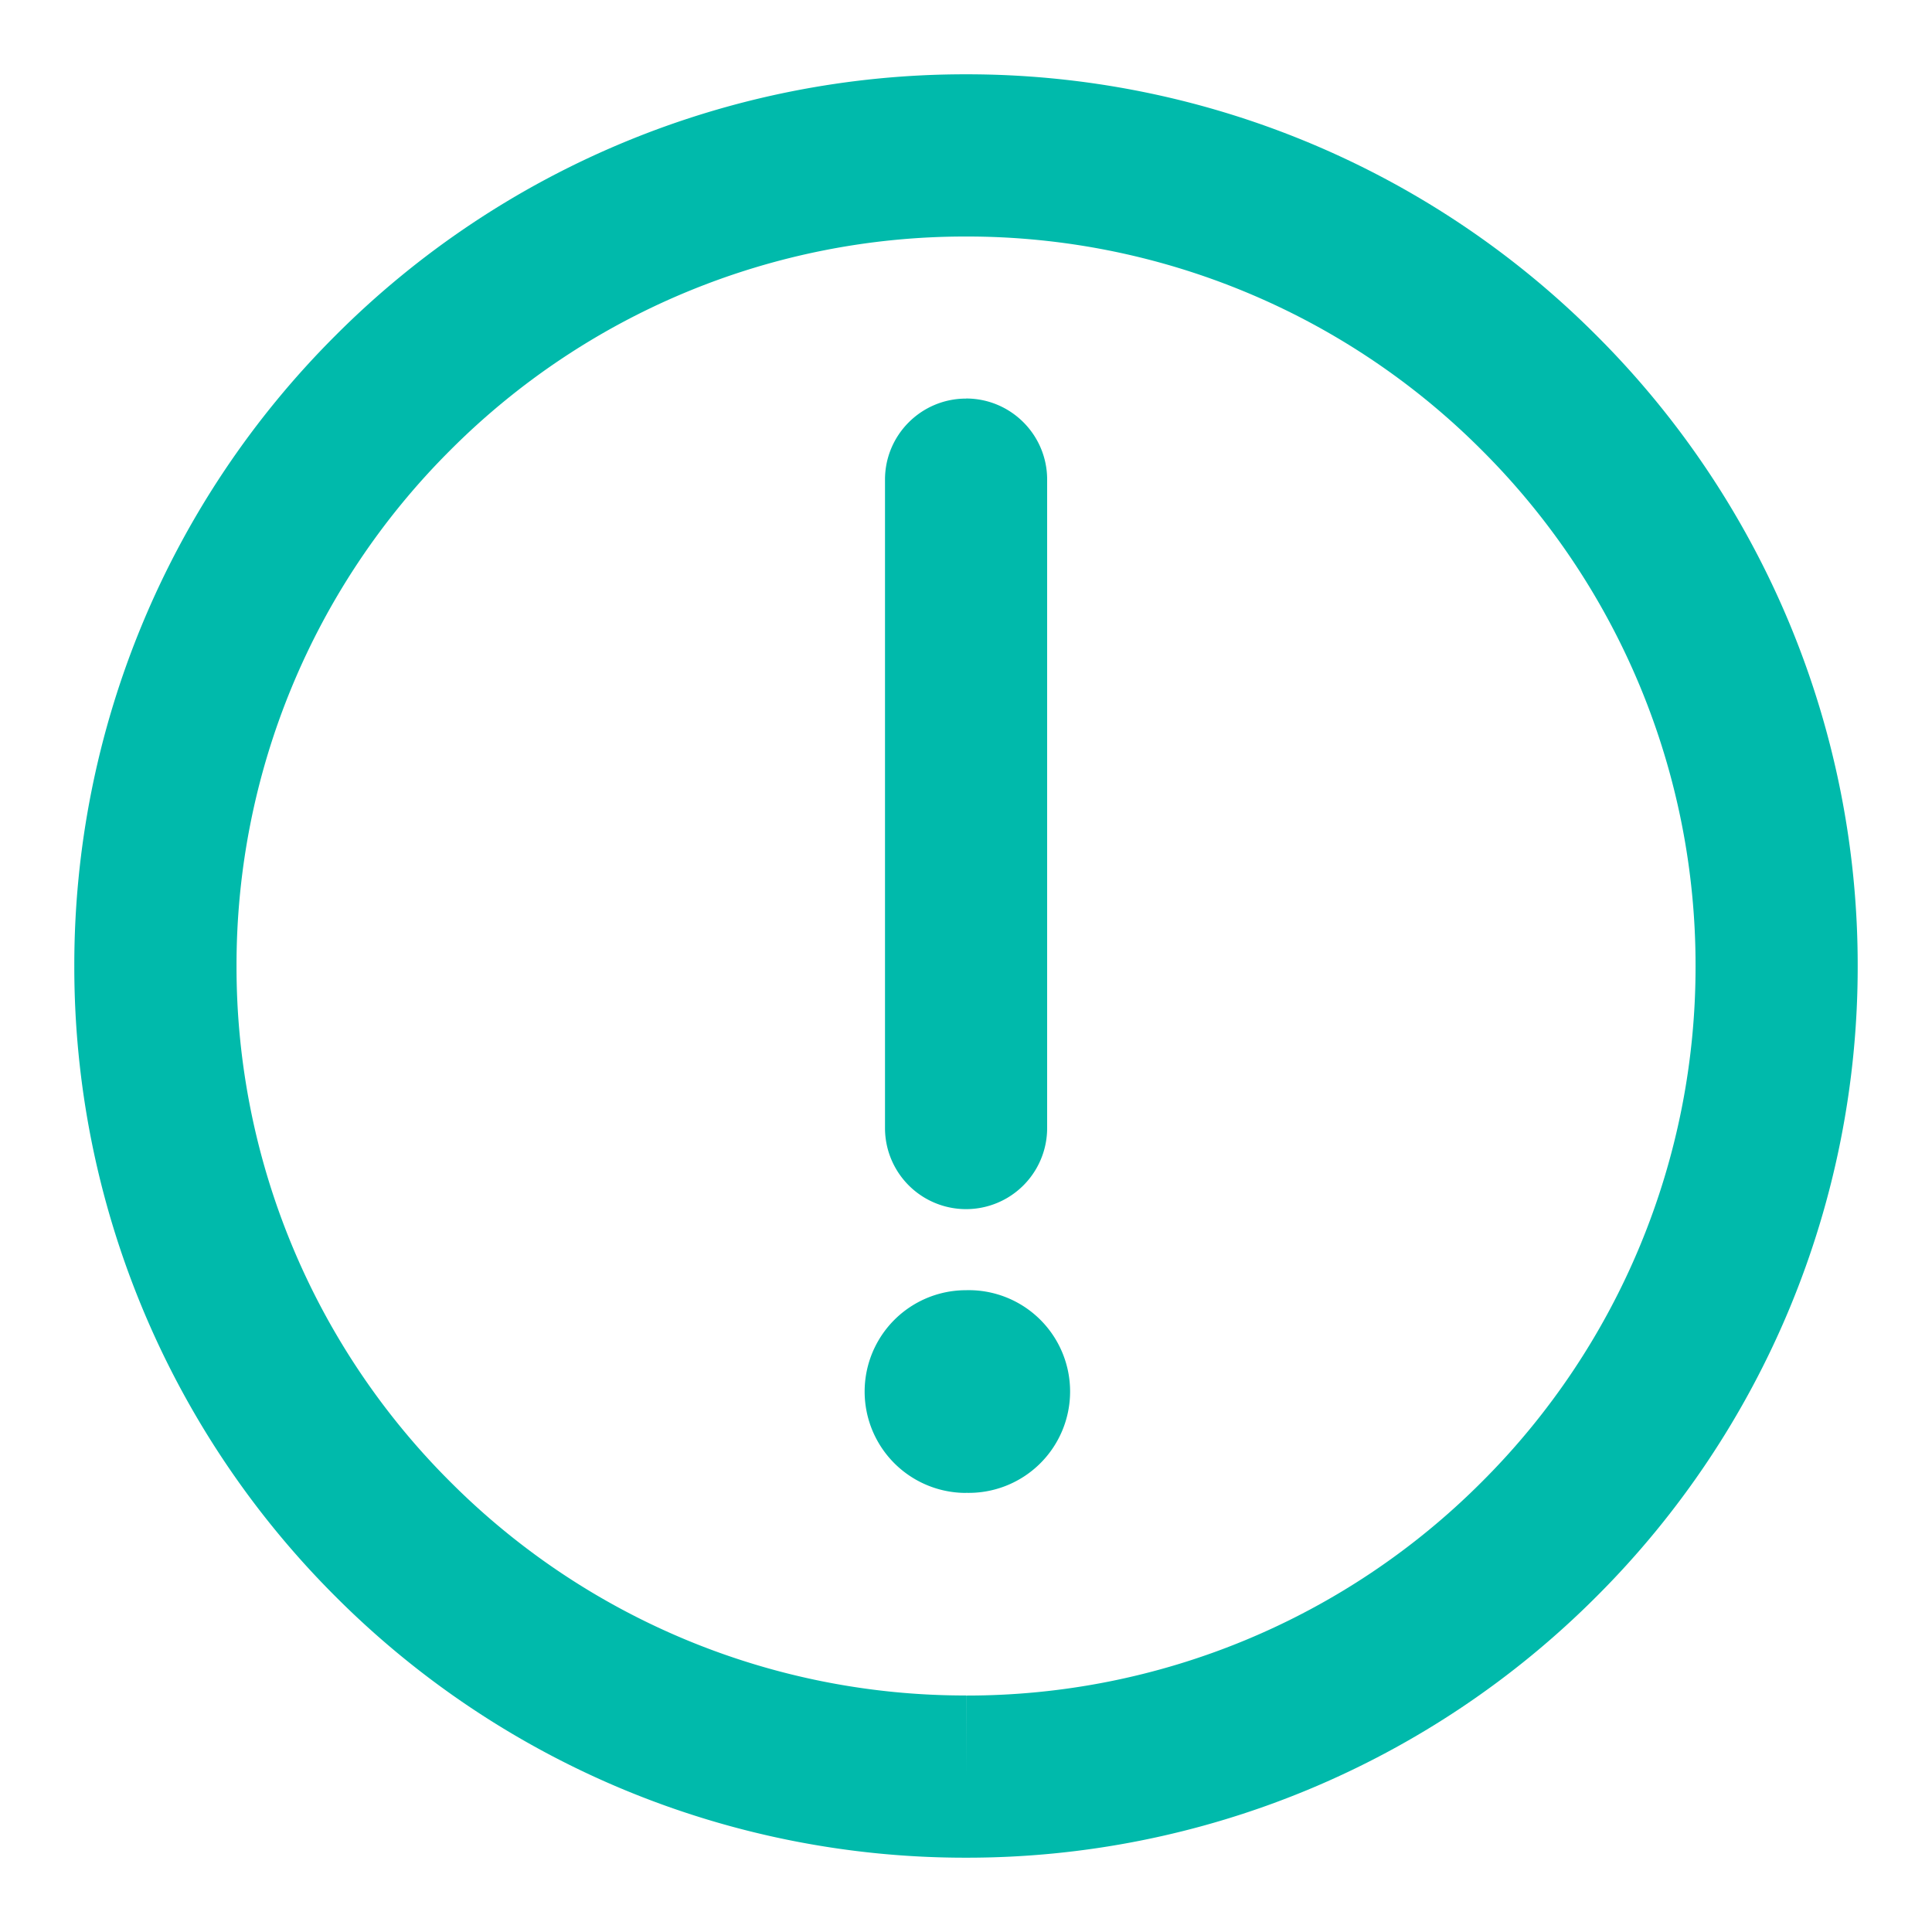
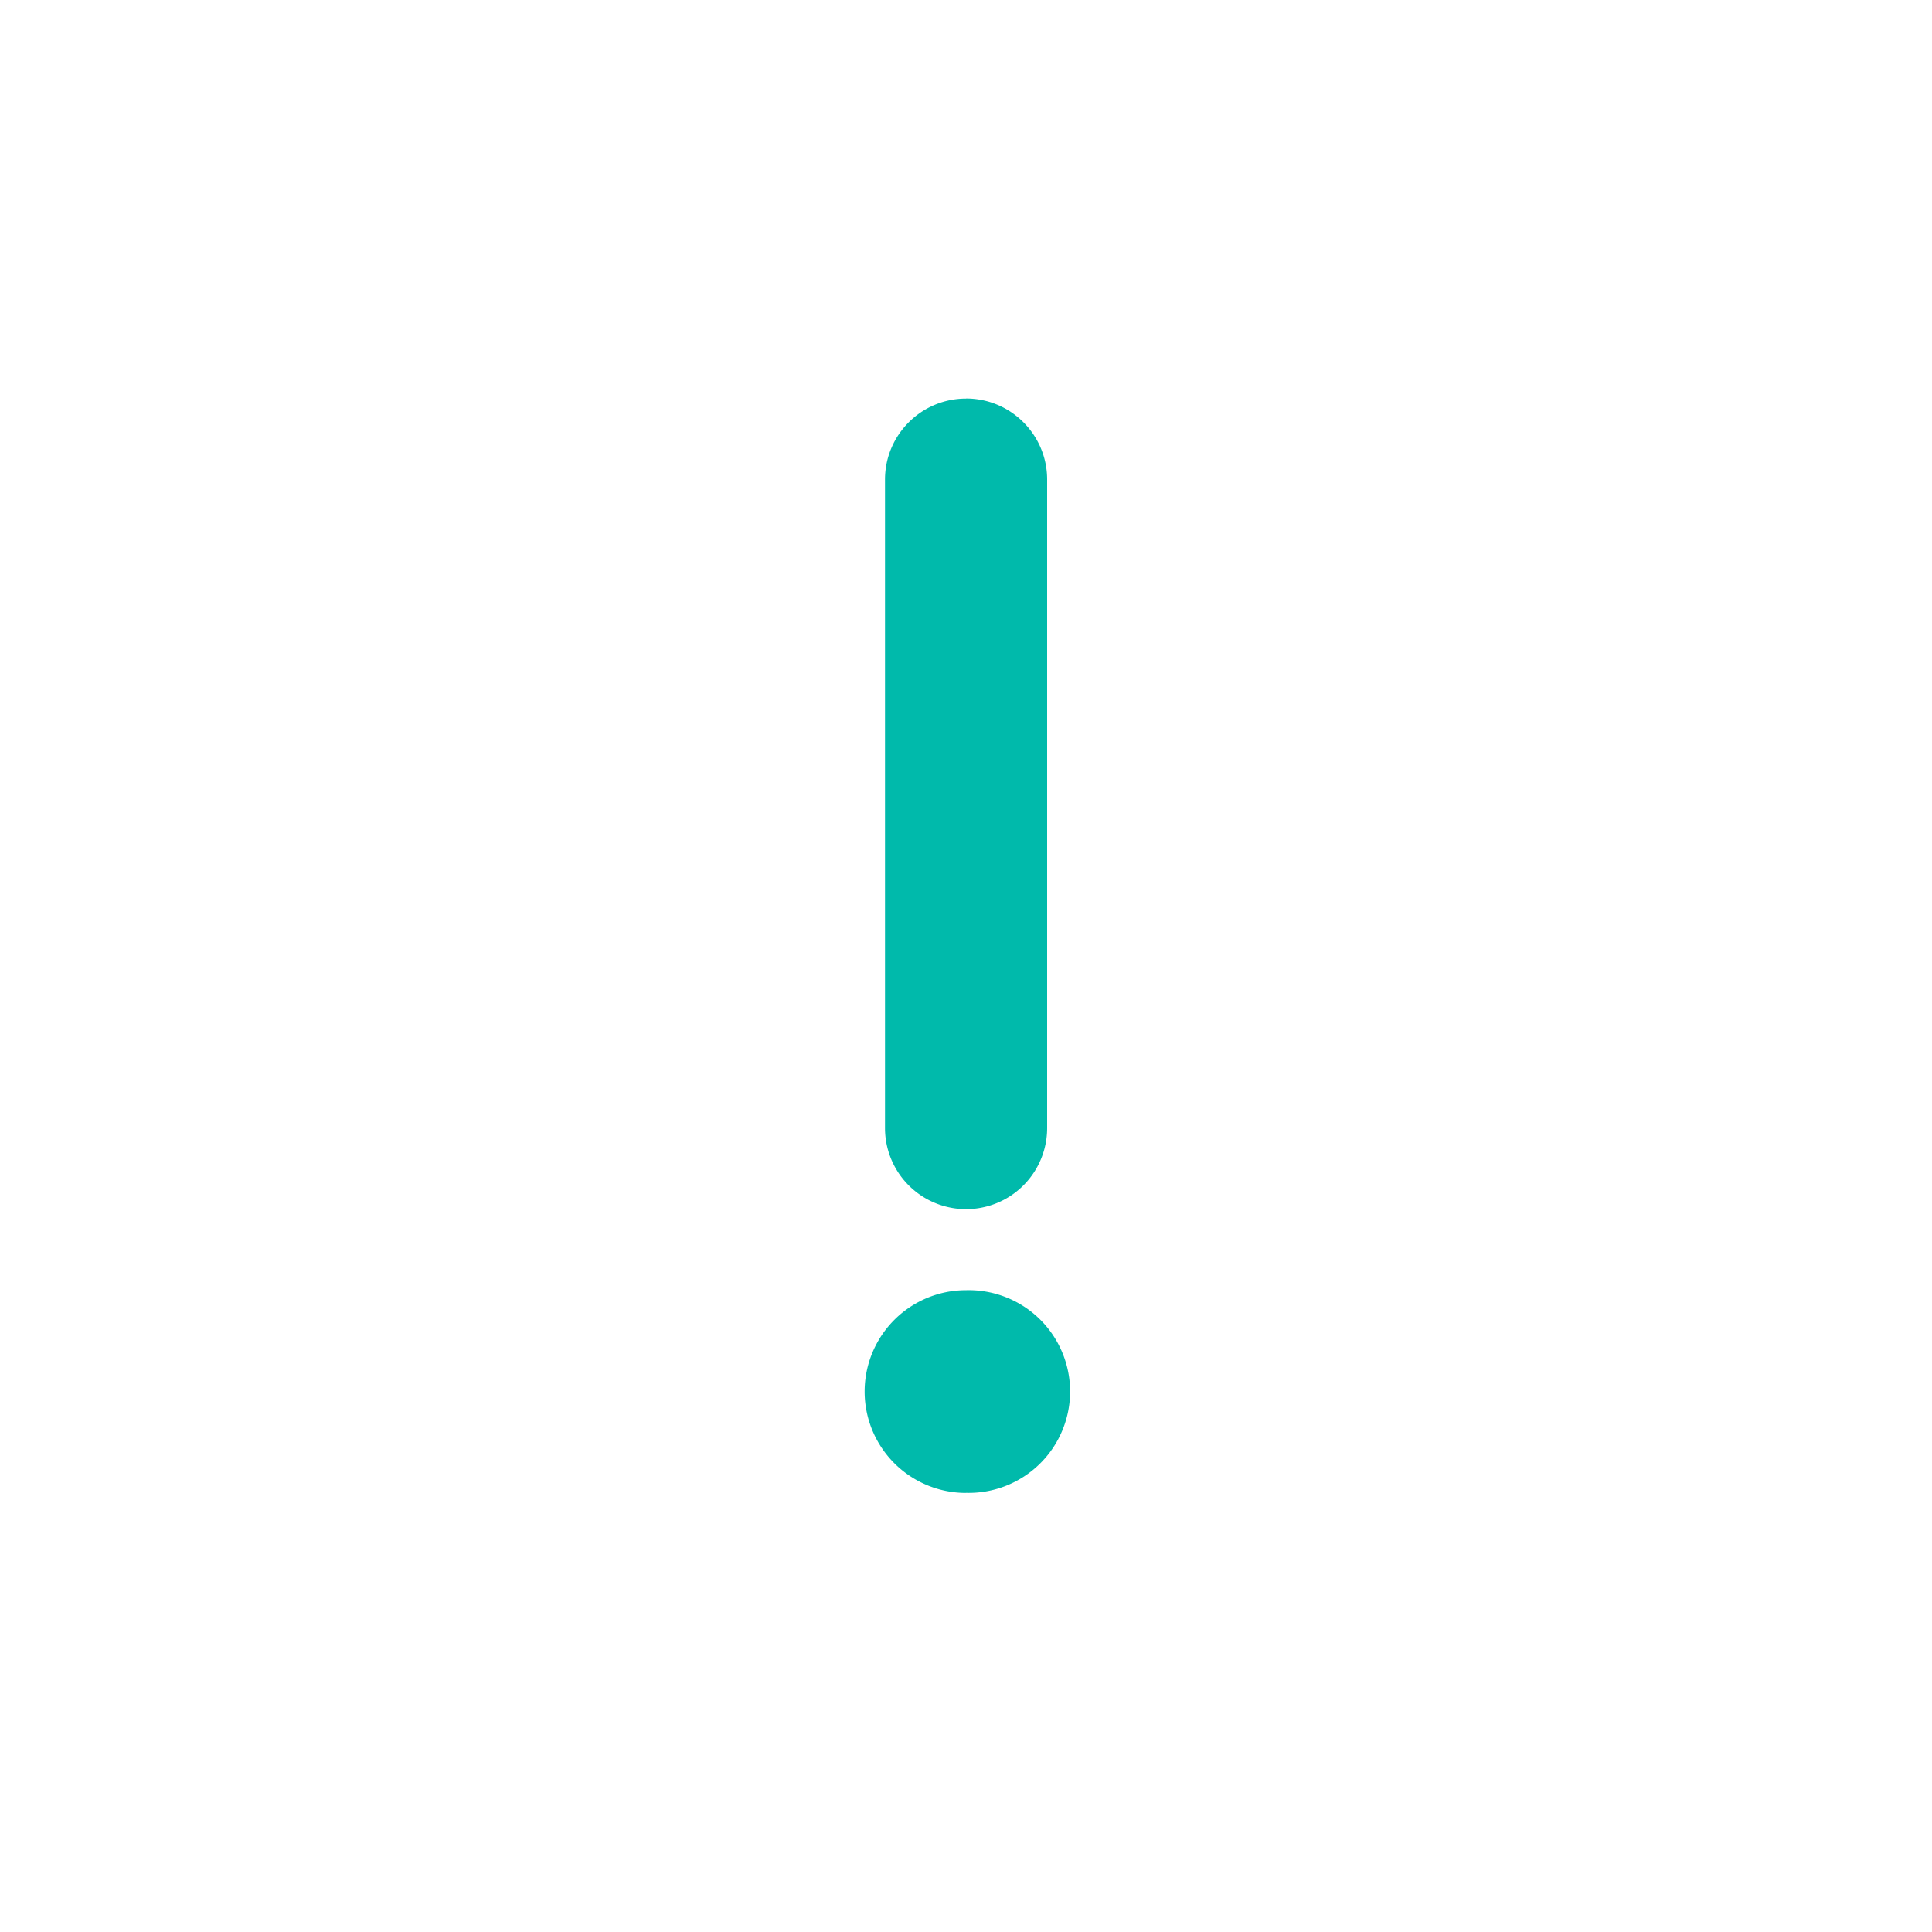
<svg xmlns="http://www.w3.org/2000/svg" width="26" height="26" fill="none">
-   <path fill-rule="evenodd" clip-rule="evenodd" d="M13 1a11.966 11.966 0 018.485 3.515A11.967 11.967 0 0125 13a11.967 11.967 0 01-3.515 8.485A11.966 11.966 0 0113 25a11.966 11.966 0 01-8.485-3.515A11.965 11.965 0 011 13a11.966 11.966 0 013.515-8.485A11.966 11.966 0 0113 1zm0 22.91l.001-1.092a9.786 9.786 0 006.94-2.875l.002-.002a9.784 9.784 0 002.875-6.94V13a9.784 9.784 0 00-2.875-6.94l-.002-.002a9.783 9.783 0 00-6.94-2.875H13a9.785 9.785 0 00-6.94 2.875l-.002.002A9.785 9.785 0 003.183 13a9.784 9.784 0 002.875 6.94l.002.002A9.783 9.783 0 0013 22.817v1.093z" fill="#00BAAB" />
  <path fill-rule="evenodd" clip-rule="evenodd" d="M13 20.09a1.364 1.364 0 100-2.727 1.364 1.364 0 000 2.728zm.001-14.727c.603 0 1.091.489 1.091 1.091v8.727a1.09 1.09 0 01-2.182 0V6.454c0-.602.489-1.09 1.091-1.09z" fill="#00BAAB" />
</svg>